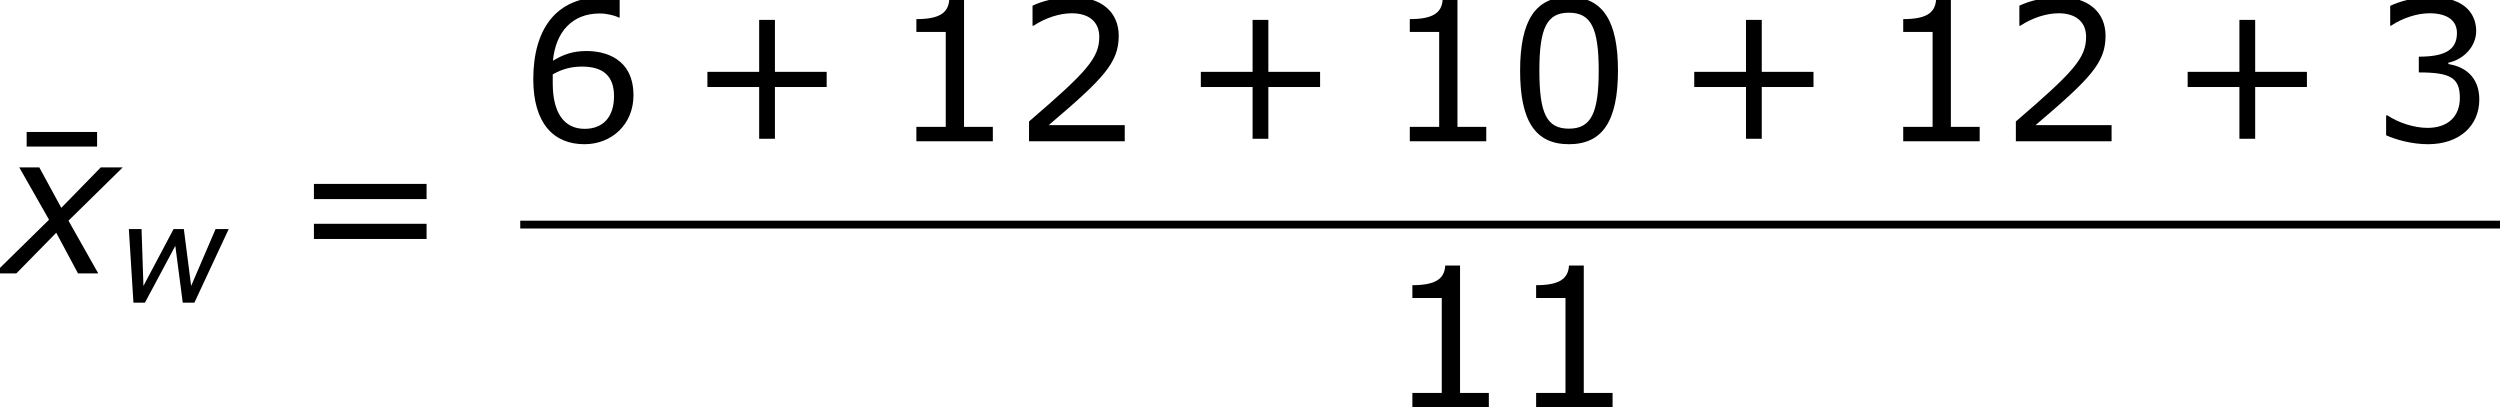
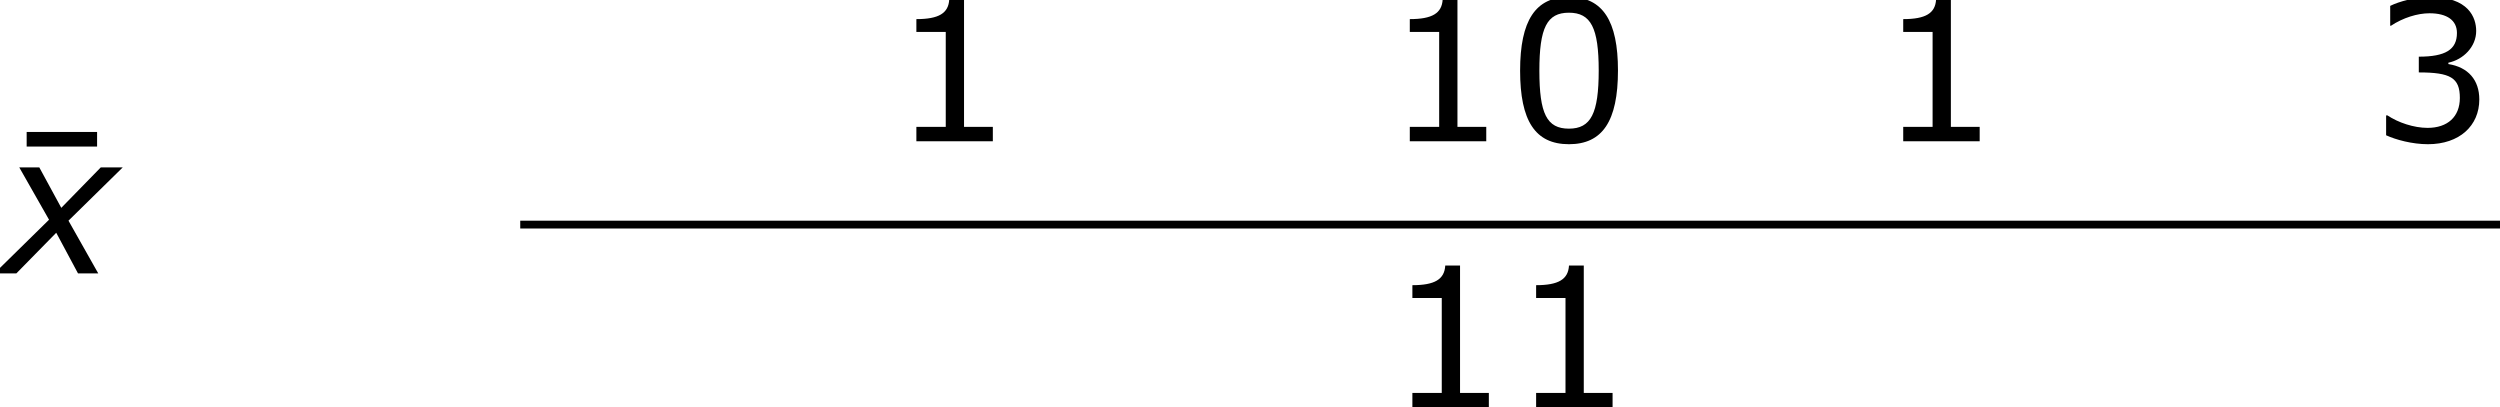
<svg xmlns="http://www.w3.org/2000/svg" xmlns:xlink="http://www.w3.org/1999/xlink" height="33.817pt" version="1.1" viewBox="-0.239 -0.229 207.532 33.817" width="207.532pt">
  <defs>
-     <path d="M8.268 -5.409H7.305L5.509 -1.231L4.973 -5.409H4.218L2.005 -1.231L1.866 -5.409H0.933L1.27 0H2.114L4.347 -4.179L4.893 0H5.747L8.268 -5.409Z" id="g1-119" />
    <path d="M2.452 -2.739L-0.337 0H0.784L2.819 -2.074L3.93 0H4.963L3.444 -2.69L6.213 -5.409H5.092L3.077 -3.345L1.955 -5.409H0.933L2.452 -2.739Z" id="g1-120" />
-     <path d="M10.233 -3.988V-5.102H6.432V-8.919H5.274V-5.102H1.472V-3.988H5.274V-0.186H6.432V-3.988H10.233Z" id="g5-43" />
    <path d="M8.147 -5.203C8.147 -8.819 7.046 -10.605 4.545 -10.605C2.087 -10.605 0.958 -8.876 0.958 -5.188C0.958 -1.515 2.058 0.214 4.545 0.214C7.003 0.214 8.147 -1.472 8.147 -5.203ZM6.732 -5.203C6.732 -2.044 6.16 -0.929 4.545 -0.929C2.916 -0.929 2.373 -2.03 2.373 -5.188S2.93 -9.447 4.545 -9.447S6.732 -8.333 6.732 -5.203Z" id="g5-48" />
    <path d="M7.561 0V-1.058H5.445V-10.419H4.359C4.302 -9.405 3.587 -8.976 1.944 -8.976V-8.032H4.102V-1.058H1.944V0H7.561Z" id="g5-49" />
-     <path d="M8.161 0V-1.186H2.573C6.589 -4.602 7.718 -5.76 7.718 -7.747C7.718 -9.505 6.432 -10.605 4.302 -10.605C3.273 -10.605 2.044 -10.291 1.386 -9.962V-8.49H1.458C2.387 -9.104 3.43 -9.405 4.273 -9.405C5.546 -9.405 6.289 -8.761 6.289 -7.675C6.289 -6.117 5.374 -5.102 1.129 -1.458V0H8.161Z" id="g5-50" />
    <path d="M8.018 -3.073C8.018 -4.502 7.203 -5.445 5.746 -5.674V-5.774C6.846 -6.003 7.789 -6.946 7.789 -8.104C7.789 -9.076 7.246 -10.605 4.388 -10.605C3.359 -10.605 2.13 -10.276 1.472 -9.948V-8.49H1.529C2.415 -9.076 3.473 -9.405 4.359 -9.405C5.66 -9.405 6.375 -8.876 6.375 -7.961C6.375 -6.732 5.531 -6.217 3.573 -6.217V-5.06C5.889 -5.06 6.589 -4.674 6.589 -3.187C6.589 -1.801 5.688 -0.986 4.216 -0.986C3.216 -0.986 2.058 -1.372 1.272 -1.901H1.172V-0.443C1.887 -0.114 3.087 0.214 4.245 0.214C6.56 0.214 8.018 -1.143 8.018 -3.073Z" id="g5-51" />
-     <path d="M8.318 -3.373C8.318 -6.089 6.232 -6.632 4.874 -6.632C3.873 -6.632 3.187 -6.389 2.401 -5.917C2.601 -8.047 3.83 -9.39 5.831 -9.39C6.389 -9.39 6.975 -9.233 7.232 -9.09H7.304V-10.419C6.918 -10.548 6.589 -10.591 6.046 -10.591C2.63 -10.591 0.958 -8.233 0.958 -4.559C0.958 -1.343 2.43 0.214 4.717 0.214C6.732 0.214 8.318 -1.258 8.318 -3.373ZM6.889 -3.316C6.889 -1.772 6.074 -0.915 4.731 -0.915C3.216 -0.915 2.387 -2.101 2.387 -4.259V-4.917C3.101 -5.317 3.745 -5.488 4.545 -5.488C6.117 -5.488 6.889 -4.774 6.889 -3.316Z" id="g5-54" />
-     <path d="M9.991 -5.46V-6.575H1.715V-5.46H9.991ZM9.991 -2.53V-3.645H1.715V-2.53H9.991Z" id="g5-61" />
    <path d="M7.132 -9.319V-10.391H1.958V-9.319H7.132Z" id="g5-175" />
    <use id="g3-120" transform="scale(1.44)" xlink:href="#g1-120" />
  </defs>
  <g id="page1" transform="matrix(1.13 0 0 1.13 -63.905 -61.32)">
    <use x="56.342" xlink:href="#g5-175" y="74.148" />
    <use x="56.413" xlink:href="#g3-120" y="74.148" />
    <use x="64.874" xlink:href="#g1-119" y="76.3" />
    <use x="77.688" xlink:href="#g5-61" y="74.148" />
    <use x="94.56" xlink:href="#g5-54" y="64.443" />
    <use x="106.838" xlink:href="#g5-43" y="64.443" />
    <use x="121.717" xlink:href="#g5-49" y="64.443" />
    <use x="130.808" xlink:href="#g5-50" y="64.443" />
    <use x="143.086" xlink:href="#g5-43" y="64.443" />
    <use x="157.965" xlink:href="#g5-49" y="64.443" />
    <use x="167.055" xlink:href="#g5-48" y="64.443" />
    <use x="179.333" xlink:href="#g5-43" y="64.443" />
    <use x="194.213" xlink:href="#g5-49" y="64.443" />
    <use x="203.303" xlink:href="#g5-50" y="64.443" />
    <use x="215.581" xlink:href="#g5-43" y="64.443" />
    <use x="230.46" xlink:href="#g5-51" y="64.443" />
    <rect height="0.574" width="145.438" x="94.56" y="70.275" />
    <use x="158.155" xlink:href="#g5-49" y="83.989" />
    <use x="167.245" xlink:href="#g5-49" y="83.989" />
  </g>
</svg>